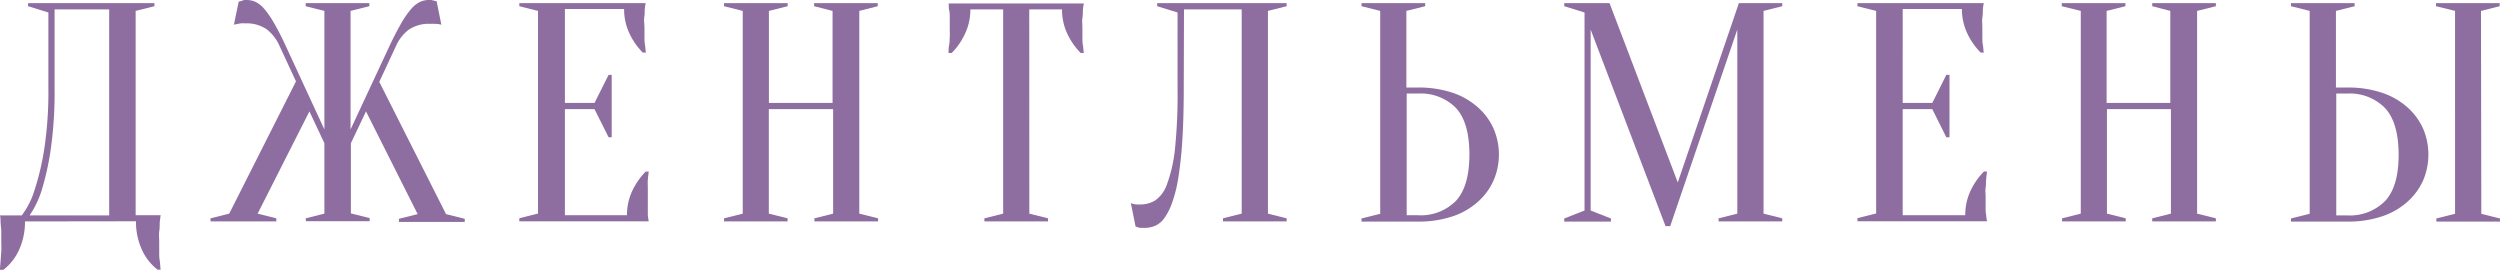
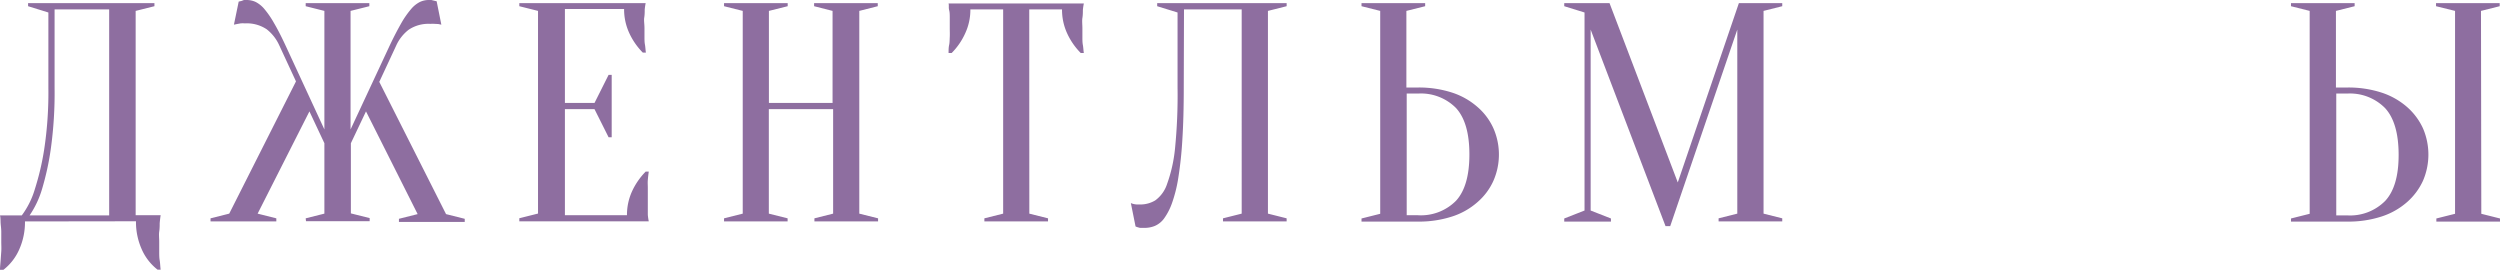
<svg xmlns="http://www.w3.org/2000/svg" viewBox="0 0 314.21 33.91">
  <defs>
    <style>.cls-1{fill:#8e6ea0;}</style>
  </defs>
  <g id="Слой_2" data-name="Слой 2">
    <g id="Слой_1-2" data-name="Слой 1">
      <path class="cls-1" d="M3.14,27.83a8.4,8.4,0,0,1-.71,3.49,6.59,6.59,0,0,1-2,2.59H0c0-.37.05-.76.08-1.18S.13,32,.16,31.6s0-.83,0-1.22,0-.86,0-1.25S.1,28.38.08,28.07s0-.71-.08-1H2.74a10.52,10.52,0,0,0,1.65-3.33A32.83,32.83,0,0,0,5.55,18.8,47.83,47.83,0,0,0,6.08,11V1.57L3.53.78V.39H19.41V.78l-2.36.59V27.05h3.14q-.07.46-.12,1c0,.31,0,.67-.06,1.06s0,.81,0,1.25,0,.8,0,1.22,0,.79.06,1.13.07.81.12,1.18H19.8a6.59,6.59,0,0,1-2-2.59,8.4,8.4,0,0,1-.71-3.49ZM6.86,11a50.84,50.84,0,0,1-.49,7.82,34.21,34.21,0,0,1-1.08,4.92,11.78,11.78,0,0,1-1.57,3.33h10V1.18H6.86Z" />
      <path class="cls-1" d="M38.42,27.44l2.35-.59V18L38.89,14,32.38,26.85l2.35.59v.39H26.46v-.39l2.35-.59L37.2,10.23,35.09,5.68a5.35,5.35,0,0,0-1.57-2,4.48,4.48,0,0,0-2.74-.74,3,3,0,0,0-.55,0l-.44.08-.39.08L30,.2l.35-.08L30.66,0A1.1,1.1,0,0,1,31,0a2.7,2.7,0,0,1,1.14.25,3.54,3.54,0,0,1,1.11.91A11.38,11.38,0,0,1,34.44,2.9c.43.73.91,1.66,1.43,2.78l4.9,10.59V1.37L38.42.78V.39h8V.78l-2.36.59v14.9L49,5.68c.53-1.12,1-2,1.44-2.78a11.41,11.41,0,0,1,1.21-1.74A3.56,3.56,0,0,1,52.77.25,2.62,2.62,0,0,1,53.9,0a1.17,1.17,0,0,1,.32,0l.31.08.35.08.59,2.94-.39-.08L54.65,3a3,3,0,0,0-.55,0,4.46,4.46,0,0,0-2.74.74,5.25,5.25,0,0,0-1.57,2l-2.12,4.55,8.39,16.62,2.35.59v.39H50.14v-.39l2.35-.59L46,14,44.1,18v8.82l2.36.59v.39h-8Z" />
      <path class="cls-1" d="M78.8,27.05A7.13,7.13,0,0,1,79.46,24a8.72,8.72,0,0,1,1.69-2.43h.39c-.05.34-.09.69-.12,1.06s0,.65,0,1,0,.72,0,1.06c0,.49,0,.93,0,1.31s0,.71,0,1a7.27,7.27,0,0,0,.12.82H65.27v-.39l2.35-.59V1.37L65.27.78V.39H81.15a7.63,7.63,0,0,0-.12.82c0,.29,0,.63-.06,1S81,3,81,3.53s0,.72,0,1.08,0,.68.06,1,.07.72.12,1h-.39a8.57,8.57,0,0,1-1.69-2.43,7.11,7.11,0,0,1-.66-3.05H71V12.94h3.72l1.77-3.53h.39v7.84h-.39l-1.77-3.53H71V27.05Z" />
      <path class="cls-1" d="M96.63,13.72V26.85l2.36.59v.39H91v-.39l2.35-.59V1.37L91,.78V.39h8V.78l-2.36.59V12.94h8V1.37L102.32.78V.39h8V.78L108,1.37V26.85l2.36.59v.39h-8v-.39l2.35-.59V13.72Z" />
      <path class="cls-1" d="M129.37,26.85l2.35.59v.39h-8v-.39l2.36-.59V1.18h-4.12a7,7,0,0,1-.67,3.05,8.35,8.35,0,0,1-1.68,2.43h-.39c0-.33,0-.69.07-1s.06-.65.08-1,0-.72,0-1.08,0-.94,0-1.32,0-.71-.08-1,0-.58-.07-.82h17a7.63,7.63,0,0,0-.12.82c0,.29,0,.63-.06,1s0,.82,0,1.32,0,.72,0,1.08,0,.68.06,1,.07.72.12,1h-.39a8.57,8.57,0,0,1-1.69-2.43,7.11,7.11,0,0,1-.66-3.05h-4.12Z" />
      <path class="cls-1" d="M148.78,11q0,3.79-.18,6.6a47.93,47.93,0,0,1-.51,4.77,17.53,17.53,0,0,1-.8,3.19,7.67,7.67,0,0,1-1,1.92,2.82,2.82,0,0,1-1.16.92,3.36,3.36,0,0,1-1.23.24l-.44,0c-.13,0-.26,0-.39-.06a1.6,1.6,0,0,1-.35-.12l-.59-2.94a1.6,1.6,0,0,0,.35.12,2.57,2.57,0,0,0,.4.06l.43,0a3.64,3.64,0,0,0,1.88-.51,4.12,4.12,0,0,0,1.49-2.06,18.45,18.45,0,0,0,1-4.45A67.66,67.66,0,0,0,148,11V1.57L145.44.78V.39h16.27V.78l-2.35.59V26.85l2.35.59v.39h-8v-.39l2.35-.59V1.18h-7.25Z" />
      <path class="cls-1" d="M178.18,11a13.46,13.46,0,0,1,4.33.64,9.08,9.08,0,0,1,3.19,1.81,7.7,7.7,0,0,1,2,2.68,8.21,8.21,0,0,1,0,6.59,7.7,7.7,0,0,1-2,2.68,8.93,8.93,0,0,1-3.19,1.81,13.46,13.46,0,0,1-4.33.64h-7.06v-.39l2.35-.59V1.37L171.12.78V.39h8V.78l-2.36.59V11ZM176.8,27.05h1.38A6.2,6.2,0,0,0,183,25.23q1.68-1.83,1.68-5.82T183,13.58a6.2,6.2,0,0,0-4.78-1.82H176.8Z" />
      <path class="cls-1" d="M218.55.39H224V.78l-2.35.59V26.85l2.35.59v.39h-8v-.39l2.35-.59V3.72l-8.43,24.7h-.59l-9.41-24.7V26.46l2.55,1v.39H196.6v-.39l2.55-1V1.57L196.6.78V.39h5.69l8.58,22.54Z" />
-       <path class="cls-1" d="M247,27.05a7.13,7.13,0,0,1,.66-3.06,8.72,8.72,0,0,1,1.69-2.43h.39c-.05.34-.09.69-.12,1.06s0,.65-.06,1,0,.72,0,1.06c0,.49,0,.93,0,1.31s0,.71.06,1a7.27,7.27,0,0,0,.12.82H233.45v-.39l2.35-.59V1.37L233.45.78V.39h15.88a7.63,7.63,0,0,0-.12.82c0,.29,0,.63-.06,1s0,.82,0,1.32,0,.72,0,1.08,0,.68.06,1,.07.72.12,1h-.39a8.57,8.57,0,0,1-1.69-2.43,7.12,7.12,0,0,1-.67-3.05h-7.44V12.94h3.72l1.76-3.53h.4v7.84h-.4l-1.76-3.53h-3.72V27.05Z" />
-       <path class="cls-1" d="M264.81,13.72V26.85l2.36.59v.39h-8v-.39l2.35-.59V1.37L259.13.78V.39h8V.78l-2.36.59V12.94h8V1.37L270.5.78V.39h8V.78l-2.36.59V26.85l2.36.59v.39h-8v-.39l2.35-.59V13.72Z" />
      <path class="cls-1" d="M295,11a13.46,13.46,0,0,1,4.33.64,9.22,9.22,0,0,1,3.2,1.81,8,8,0,0,1,2,2.68,8.32,8.32,0,0,1,0,6.59,8,8,0,0,1-2,2.68,9.07,9.07,0,0,1-3.2,1.81,13.46,13.46,0,0,1-4.33.64h-7.06v-.39l2.35-.59V1.37L287.94.78V.39h8V.78l-2.35.59V11Zm-1.37,16.07H295a6.2,6.2,0,0,0,4.78-1.82q1.7-1.83,1.69-5.82t-1.69-5.83A6.2,6.2,0,0,0,295,11.76h-1.37Zm18.23-.2,2.35.59v.39h-8v-.39l2.35-.59V1.37L306.17.78V.39h8V.78l-2.35.59Z" />
    </g>
  </g>
</svg>